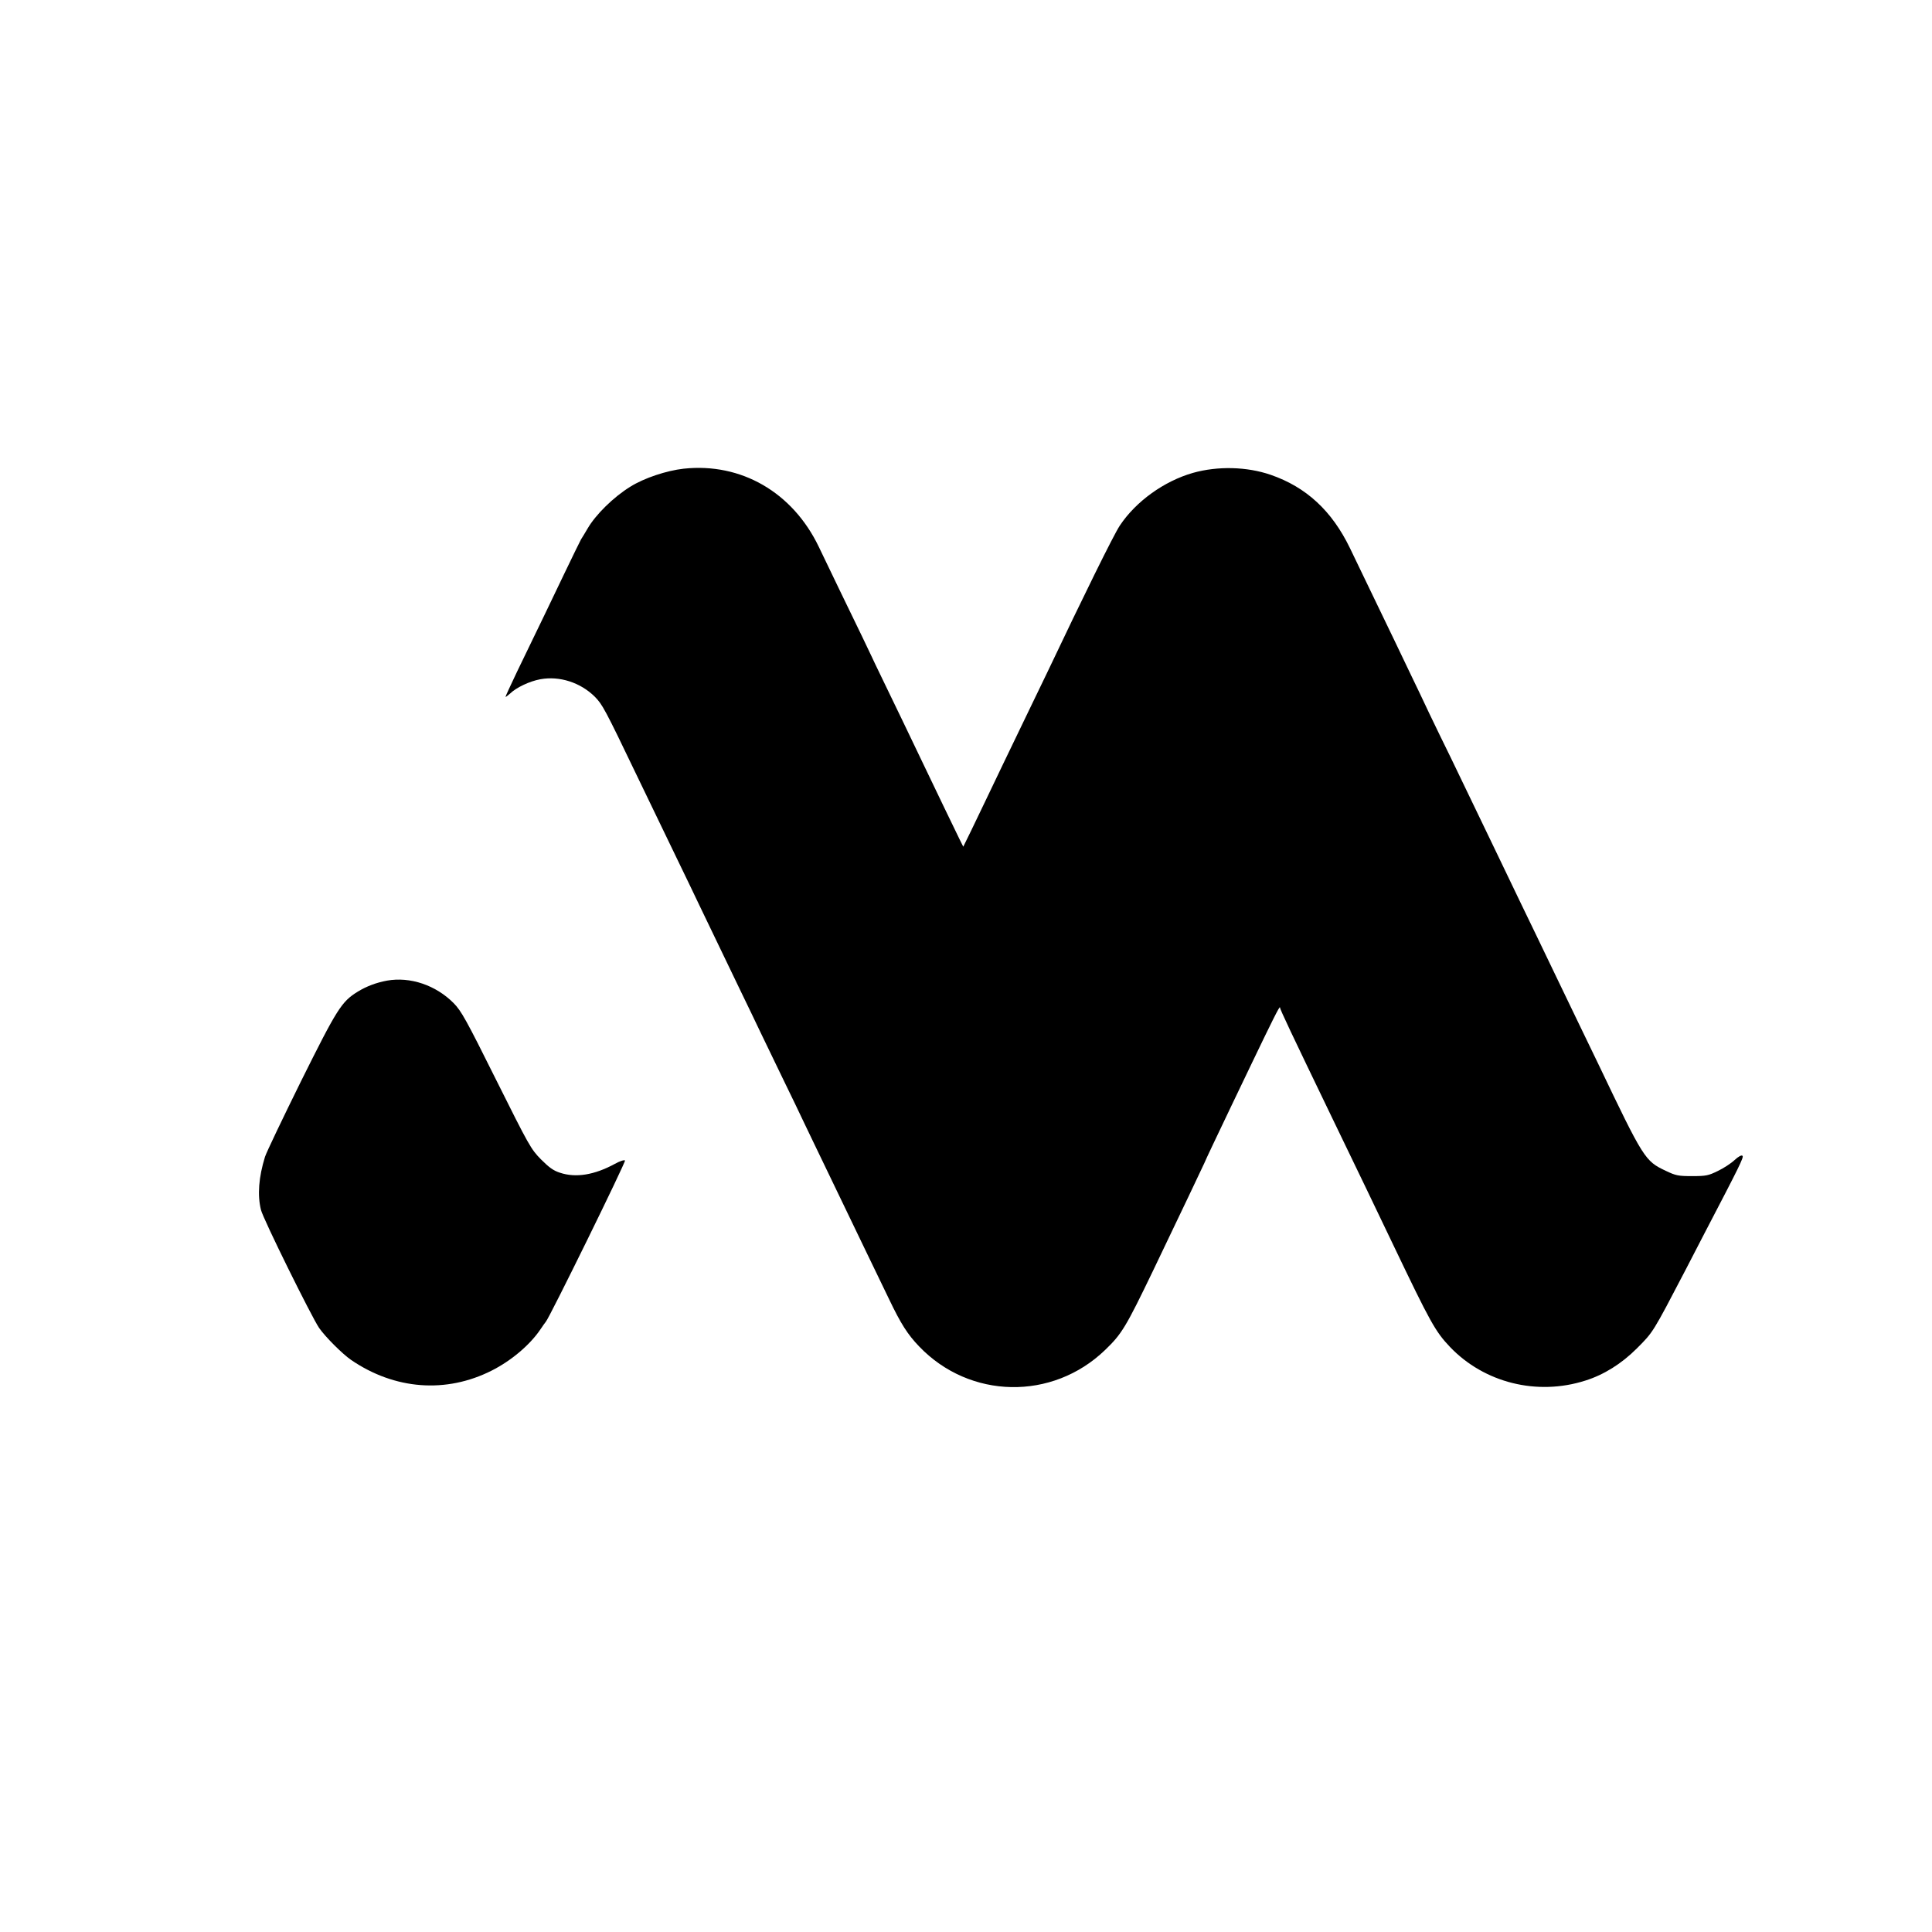
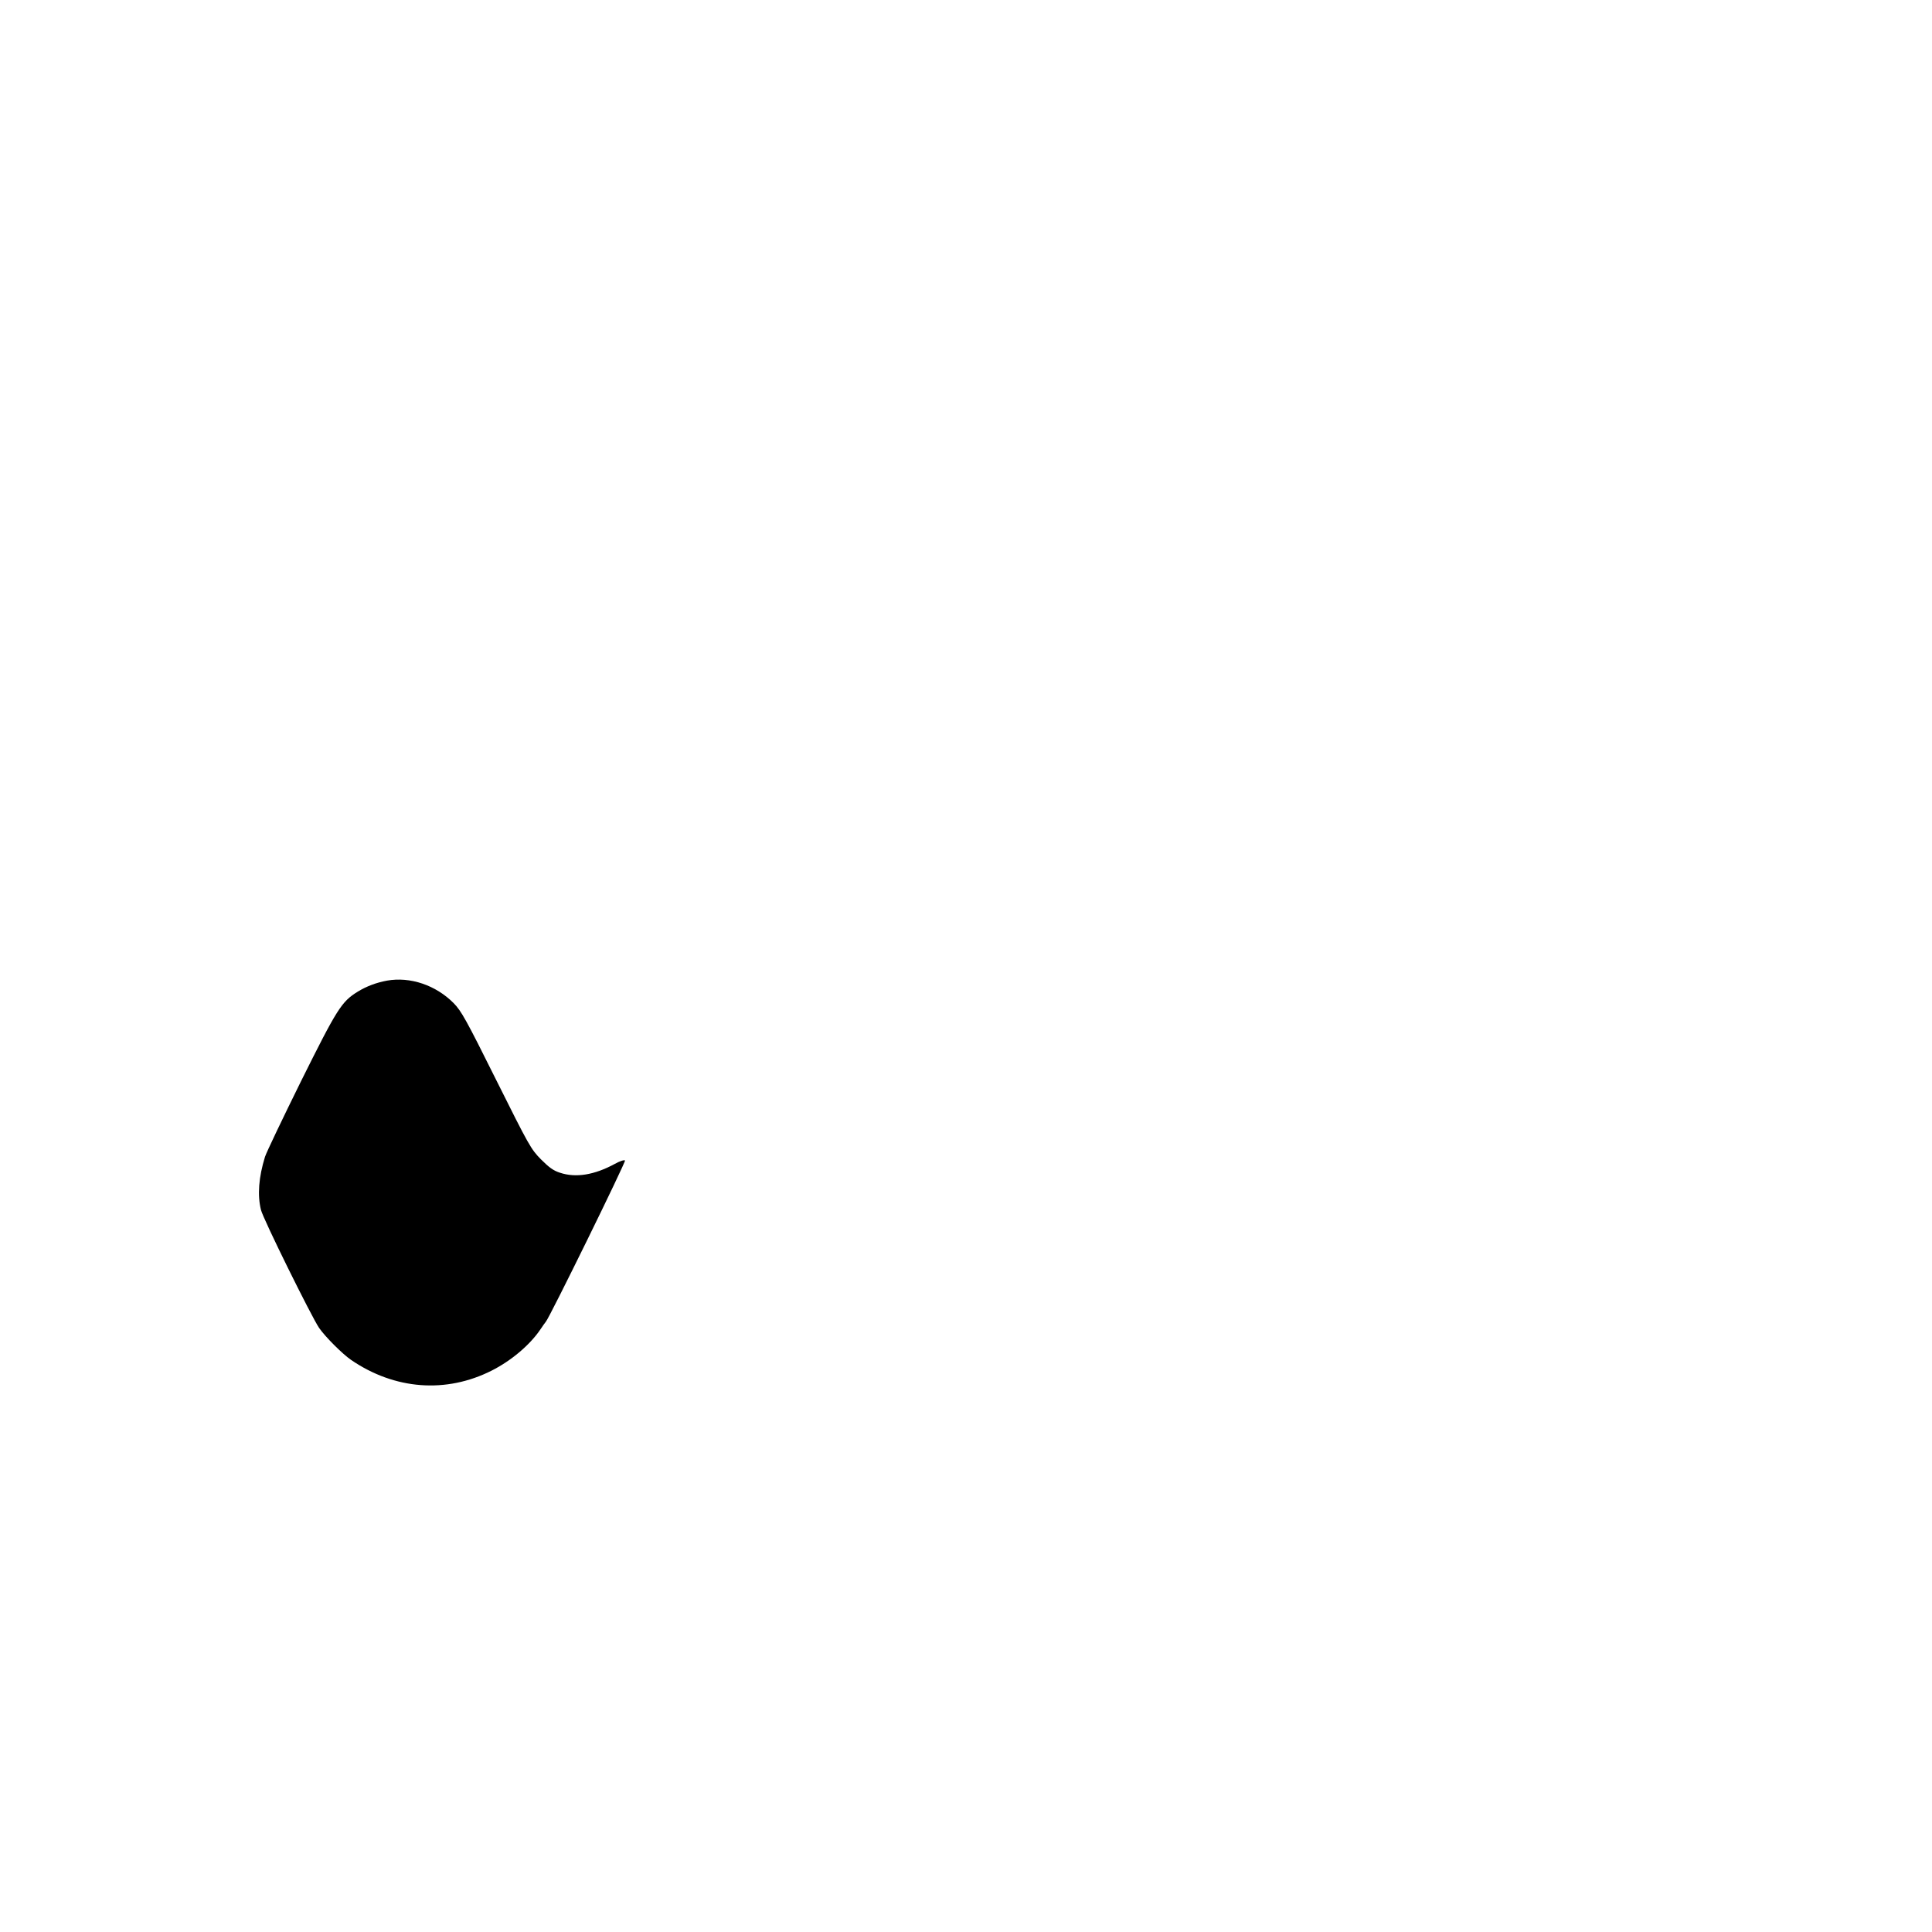
<svg xmlns="http://www.w3.org/2000/svg" version="1.0" width="1200pt" height="1200pt" viewBox="0 0 1200 1200" preserveAspectRatio="xMidYMid meet">
  <g transform="translate(0,1200) scale(0.1,-0.1)" fill="#000000" stroke="none">
-     <path d="M4247 9089 c-107 -12 -246 -58 -332 -112 -104 -64 -216 -174 -266 -261 -17 -28 -34 -58 -40 -66 -5 -8 -52 -105 -105 -215 -91 -191 -129 -269 -293 -608 -39 -82 -71 -151 -71 -155 0 -3 12 6 28 20 39 38 122 77 188 89 119 22 249 -20 338 -108 48 -49 62 -74 263 -493 115 -238 189 -391 263 -545 40 -82 96 -199 125 -260 54 -113 128 -267 255 -530 40 -82 96 -199 125 -260 29 -60 92 -191 140 -290 48 -99 107 -220 130 -270 23 -49 80 -166 125 -260 45 -93 104 -215 130 -270 26 -55 85 -176 130 -270 45 -93 109 -226 142 -294 74 -155 116 -220 187 -294 314 -328 827 -338 1155 -22 104 100 129 142 299 495 170 355 309 646 317 665 9 23 79 169 170 360 35 72 92 191 127 265 121 252 172 355 173 343 0 -12 67 -153 325 -688 133 -275 303 -628 380 -790 230 -481 260 -535 351 -631 213 -223 541 -305 841 -209 115 36 225 105 319 199 103 103 99 97 302 486 38 74 92 178 119 230 217 416 245 472 236 481 -6 6 -24 -3 -49 -26 -21 -20 -68 -51 -104 -68 -59 -29 -74 -32 -160 -32 -86 0 -101 3 -164 33 -129 61 -137 74 -418 662 -25 52 -83 172 -128 265 -45 94 -104 215 -130 270 -26 55 -83 172 -125 260 -72 149 -109 225 -260 540 -121 252 -200 415 -272 565 -42 85 -103 211 -136 280 -32 69 -83 175 -112 235 -55 115 -127 266 -262 545 -44 91 -97 201 -118 245 -112 232 -272 380 -493 456 -148 51 -329 55 -482 12 -179 -51 -355 -177 -455 -328 -38 -57 -228 -443 -452 -915 -25 -52 -75 -156 -111 -230 -134 -278 -216 -448 -262 -545 -26 -55 -70 -146 -97 -202 l-50 -102 -21 42 c-23 47 -158 326 -237 492 -66 139 -159 331 -243 505 -36 74 -66 137 -67 140 -1 3 -29 61 -62 130 -64 132 -212 437 -268 555 -163 338 -482 522 -838 484z" />
-     <path d="M2403 5909 c-65 -12 -127 -35 -182 -69 -100 -62 -127 -105 -351 -555 -114 -231 -215 -442 -224 -470 -39 -126 -48 -238 -25 -330 13 -55 314 -664 361 -733 39 -56 144 -161 199 -199 271 -185 590 -209 873 -66 121 61 237 159 302 255 16 24 31 45 34 48 20 19 499 995 492 1002 -5 5 -32 -4 -63 -21 -127 -69 -242 -88 -341 -55 -41 13 -68 33 -118 83 -62 63 -74 84 -277 491 -188 378 -218 431 -265 479 -111 112 -270 166 -415 140z" />
+     <path d="M2403 5909 c-65 -12 -127 -35 -182 -69 -100 -62 -127 -105 -351 -555 -114 -231 -215 -442 -224 -470 -39 -126 -48 -238 -25 -330 13 -55 314 -664 361 -733 39 -56 144 -161 199 -199 271 -185 590 -209 873 -66 121 61 237 159 302 255 16 24 31 45 34 48 20 19 499 995 492 1002 -5 5 -32 -4 -63 -21 -127 -69 -242 -88 -341 -55 -41 13 -68 33 -118 83 -62 63 -74 84 -277 491 -188 378 -218 431 -265 479 -111 112 -270 166 -415 140" />
  </g>
</svg>